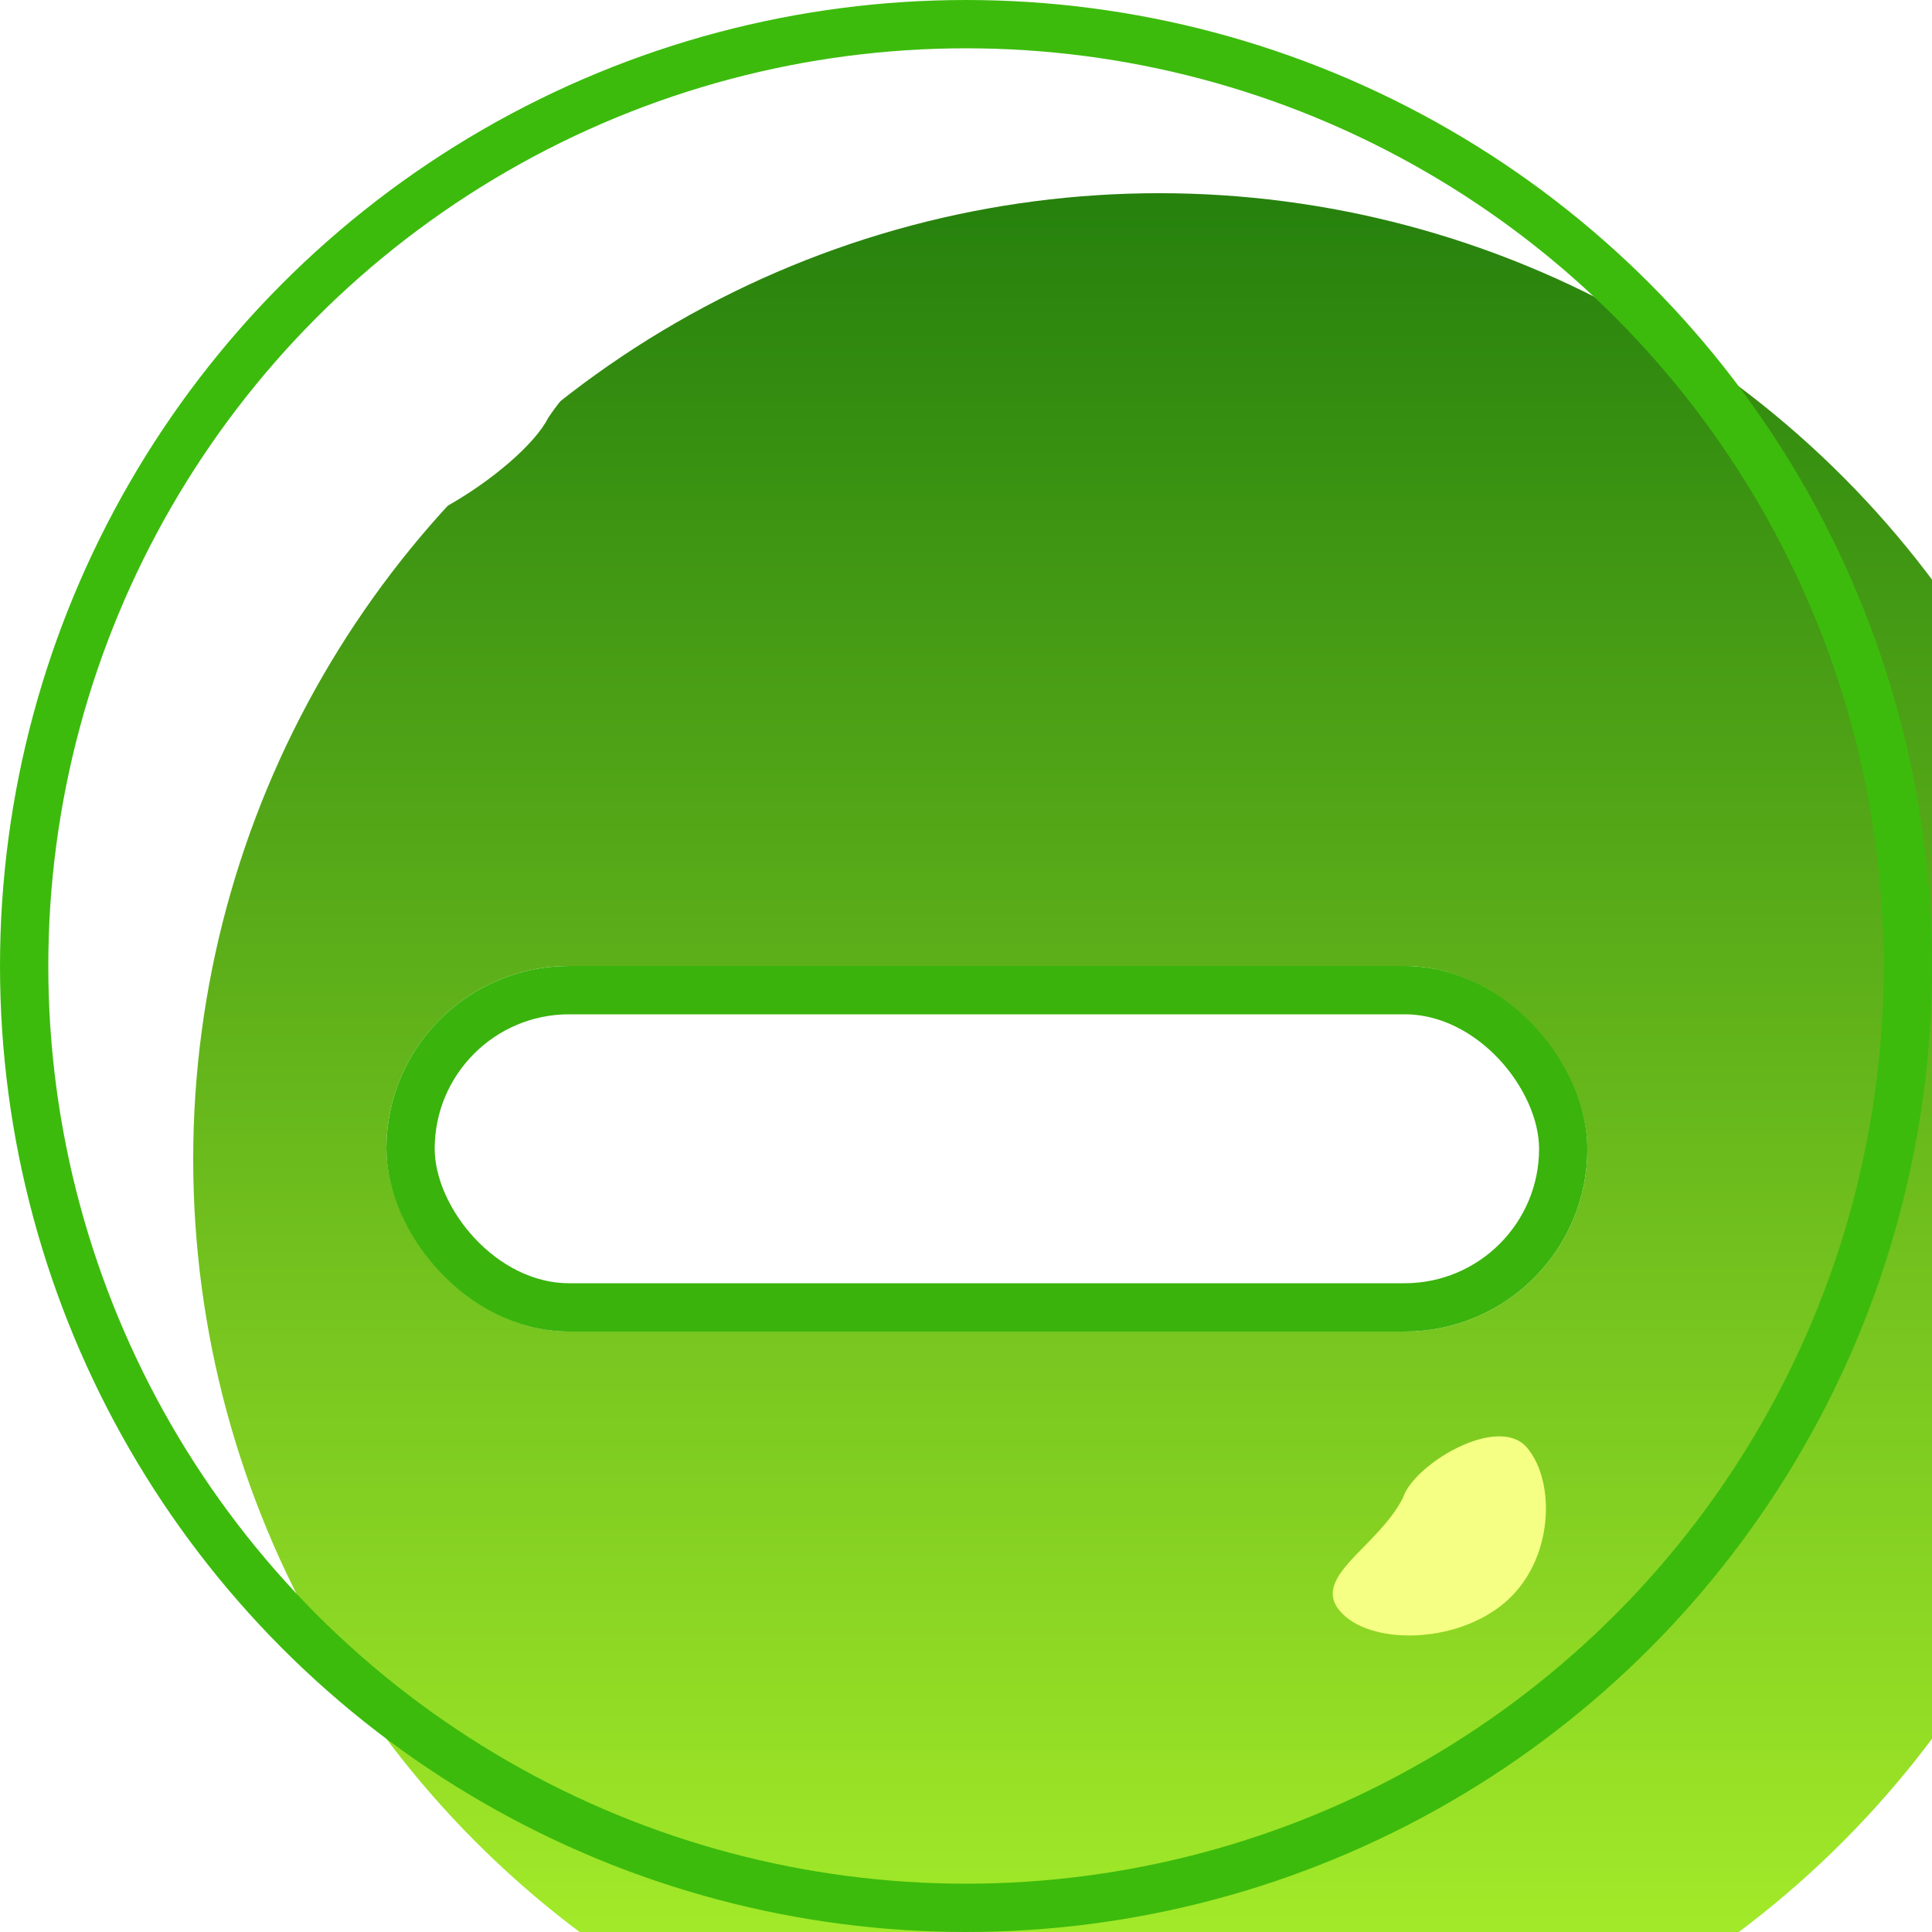
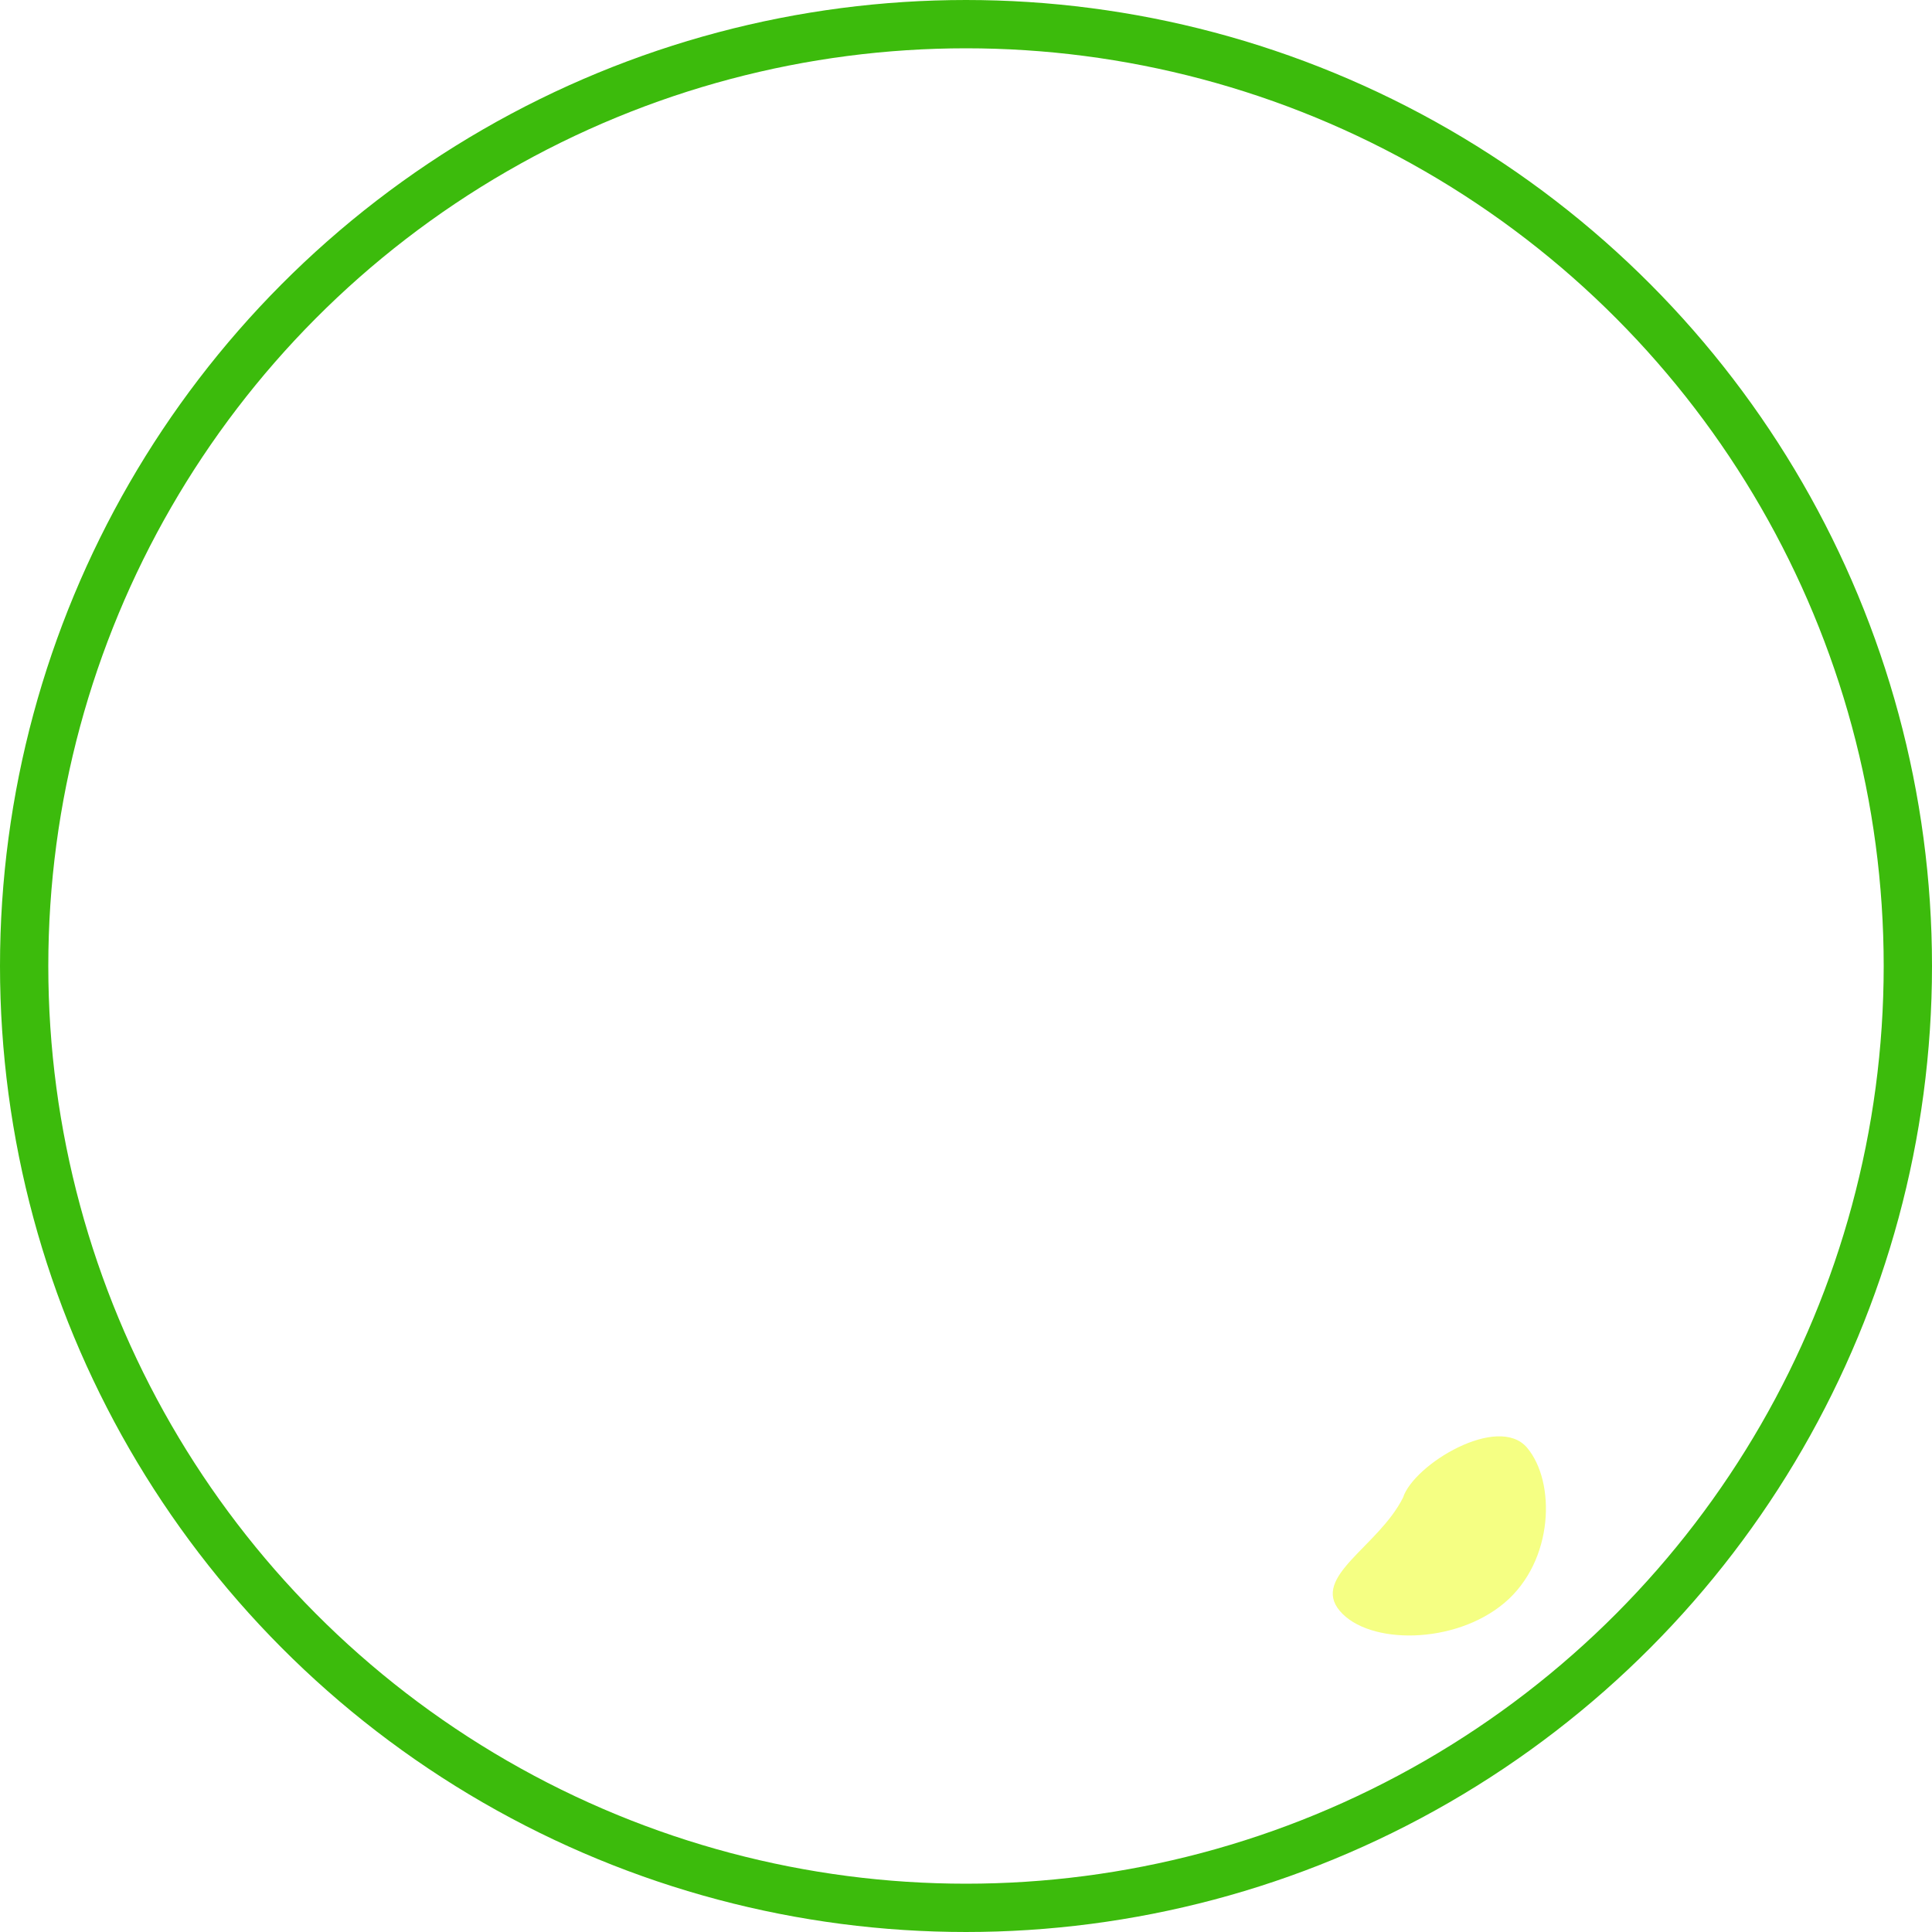
<svg xmlns="http://www.w3.org/2000/svg" width="40" height="40" fill="none" viewBox="0 0 40 40">
  <g filter="url(#a)">
-     <circle cx="20" cy="20" r="20" fill="url(#b)" />
-   </g>
+     </g>
  <circle cx="20" cy="20" r="19.5" stroke="#3CBB0C" />
  <g filter="url(#c)">
    <path fill="#fff" d="M11.351 8.649c-.54 1.08-3.58 3.062-4.324 2.162-.745-.9-.233-3.33 1.622-4.865 1.854-1.535 4.66-1.98 5.405-1.081.745.9-1.622 2.162-2.703 3.784" />
  </g>
  <g filter="url(#d)">
    <path fill="#F5FF83" d="M29.047 31.01c.222-.695 1.97-1.745 2.569-1.037.598.707.56 2.344-.467 3.212s-2.811.874-3.41.167c-.597-.708.799-1.33 1.308-2.343" />
  </g>
  <g filter="url(#e)">
    <path fill="#fff" d="M5.406 14.595c-.632.523-1.253.986-1.622.54s-.092-2.18.54-2.703c.787-.65 1.793-.986 2.163-.54s-.45 2.18-1.081 2.703" />
  </g>
  <g filter="url(#f)">
    <rect width="24.865" height="7.568" x="8" y="16" fill="#fff" rx="3.784" />
-     <rect width="23.865" height="6.568" x="8.5" y="16.5" stroke="#3AB30C" rx="3.284" />
  </g>
  <defs>
    <filter id="a" width="44" height="44" x="0" y="0" color-interpolation-filters="sRGB" filterUnits="userSpaceOnUse">
      <feFlood flood-opacity="0" result="BackgroundImageFix" />
      <feBlend in="SourceGraphic" in2="BackgroundImageFix" result="shape" />
      <feColorMatrix in="SourceAlpha" result="hardAlpha" values="0 0 0 0 0 0 0 0 0 0 0 0 0 0 0 0 0 0 127 0" />
      <feOffset dx="4" dy="4" />
      <feGaussianBlur stdDeviation="2" />
      <feComposite in2="hardAlpha" k2="-1" k3="1" operator="arithmetic" />
      <feColorMatrix values="0 0 0 0 0.21 0 0 0 0 0.732 0 0 0 0 0.044 0 0 0 1 0" />
      <feBlend in2="shape" result="effect1_innerShadow_138_3377" />
    </filter>
    <filter id="c" width="9.498" height="8.635" x="5.698" y="3.404" color-interpolation-filters="sRGB" filterUnits="userSpaceOnUse">
      <feFlood flood-opacity="0" result="BackgroundImageFix" />
      <feBlend in="SourceGraphic" in2="BackgroundImageFix" result="shape" />
      <feGaussianBlur result="effect1_foregroundBlur_138_3377" stdDeviation="0.5" />
    </filter>
    <filter id="d" width="6.413" height="6.123" x="26.594" y="28.738" color-interpolation-filters="sRGB" filterUnits="userSpaceOnUse">
      <feFlood flood-opacity="0" result="BackgroundImageFix" />
      <feBlend in="SourceGraphic" in2="BackgroundImageFix" result="shape" />
      <feGaussianBlur result="effect1_foregroundBlur_138_3377" stdDeviation="0.5" />
    </filter>
    <filter id="e" width="4.96" height="5.626" x="2.618" y="10.688" color-interpolation-filters="sRGB" filterUnits="userSpaceOnUse">
      <feFlood flood-opacity="0" result="BackgroundImageFix" />
      <feBlend in="SourceGraphic" in2="BackgroundImageFix" result="shape" />
      <feGaussianBlur result="effect1_foregroundBlur_138_3377" stdDeviation="0.5" />
    </filter>
    <filter id="f" width="32.865" height="15.568" x="4" y="16" color-interpolation-filters="sRGB" filterUnits="userSpaceOnUse">
      <feFlood flood-opacity="0" result="BackgroundImageFix" />
      <feColorMatrix in="SourceAlpha" result="hardAlpha" values="0 0 0 0 0 0 0 0 0 0 0 0 0 0 0 0 0 0 127 0" />
      <feOffset dy="4" />
      <feGaussianBlur stdDeviation="2" />
      <feComposite in2="hardAlpha" operator="out" />
      <feColorMatrix values="0 0 0 0 0 0 0 0 0 0 0 0 0 0 0 0 0 0 0.45 0" />
      <feBlend in2="BackgroundImageFix" result="effect1_dropShadow_138_3377" />
      <feBlend in="SourceGraphic" in2="effect1_dropShadow_138_3377" result="shape" />
    </filter>
    <linearGradient id="b" x1="20" x2="20" y1="0" y2="40" gradientUnits="userSpaceOnUse">
      <stop stop-color="#26810D" />
      <stop offset="1" stop-color="#B0F52C" />
    </linearGradient>
  </defs>
</svg>